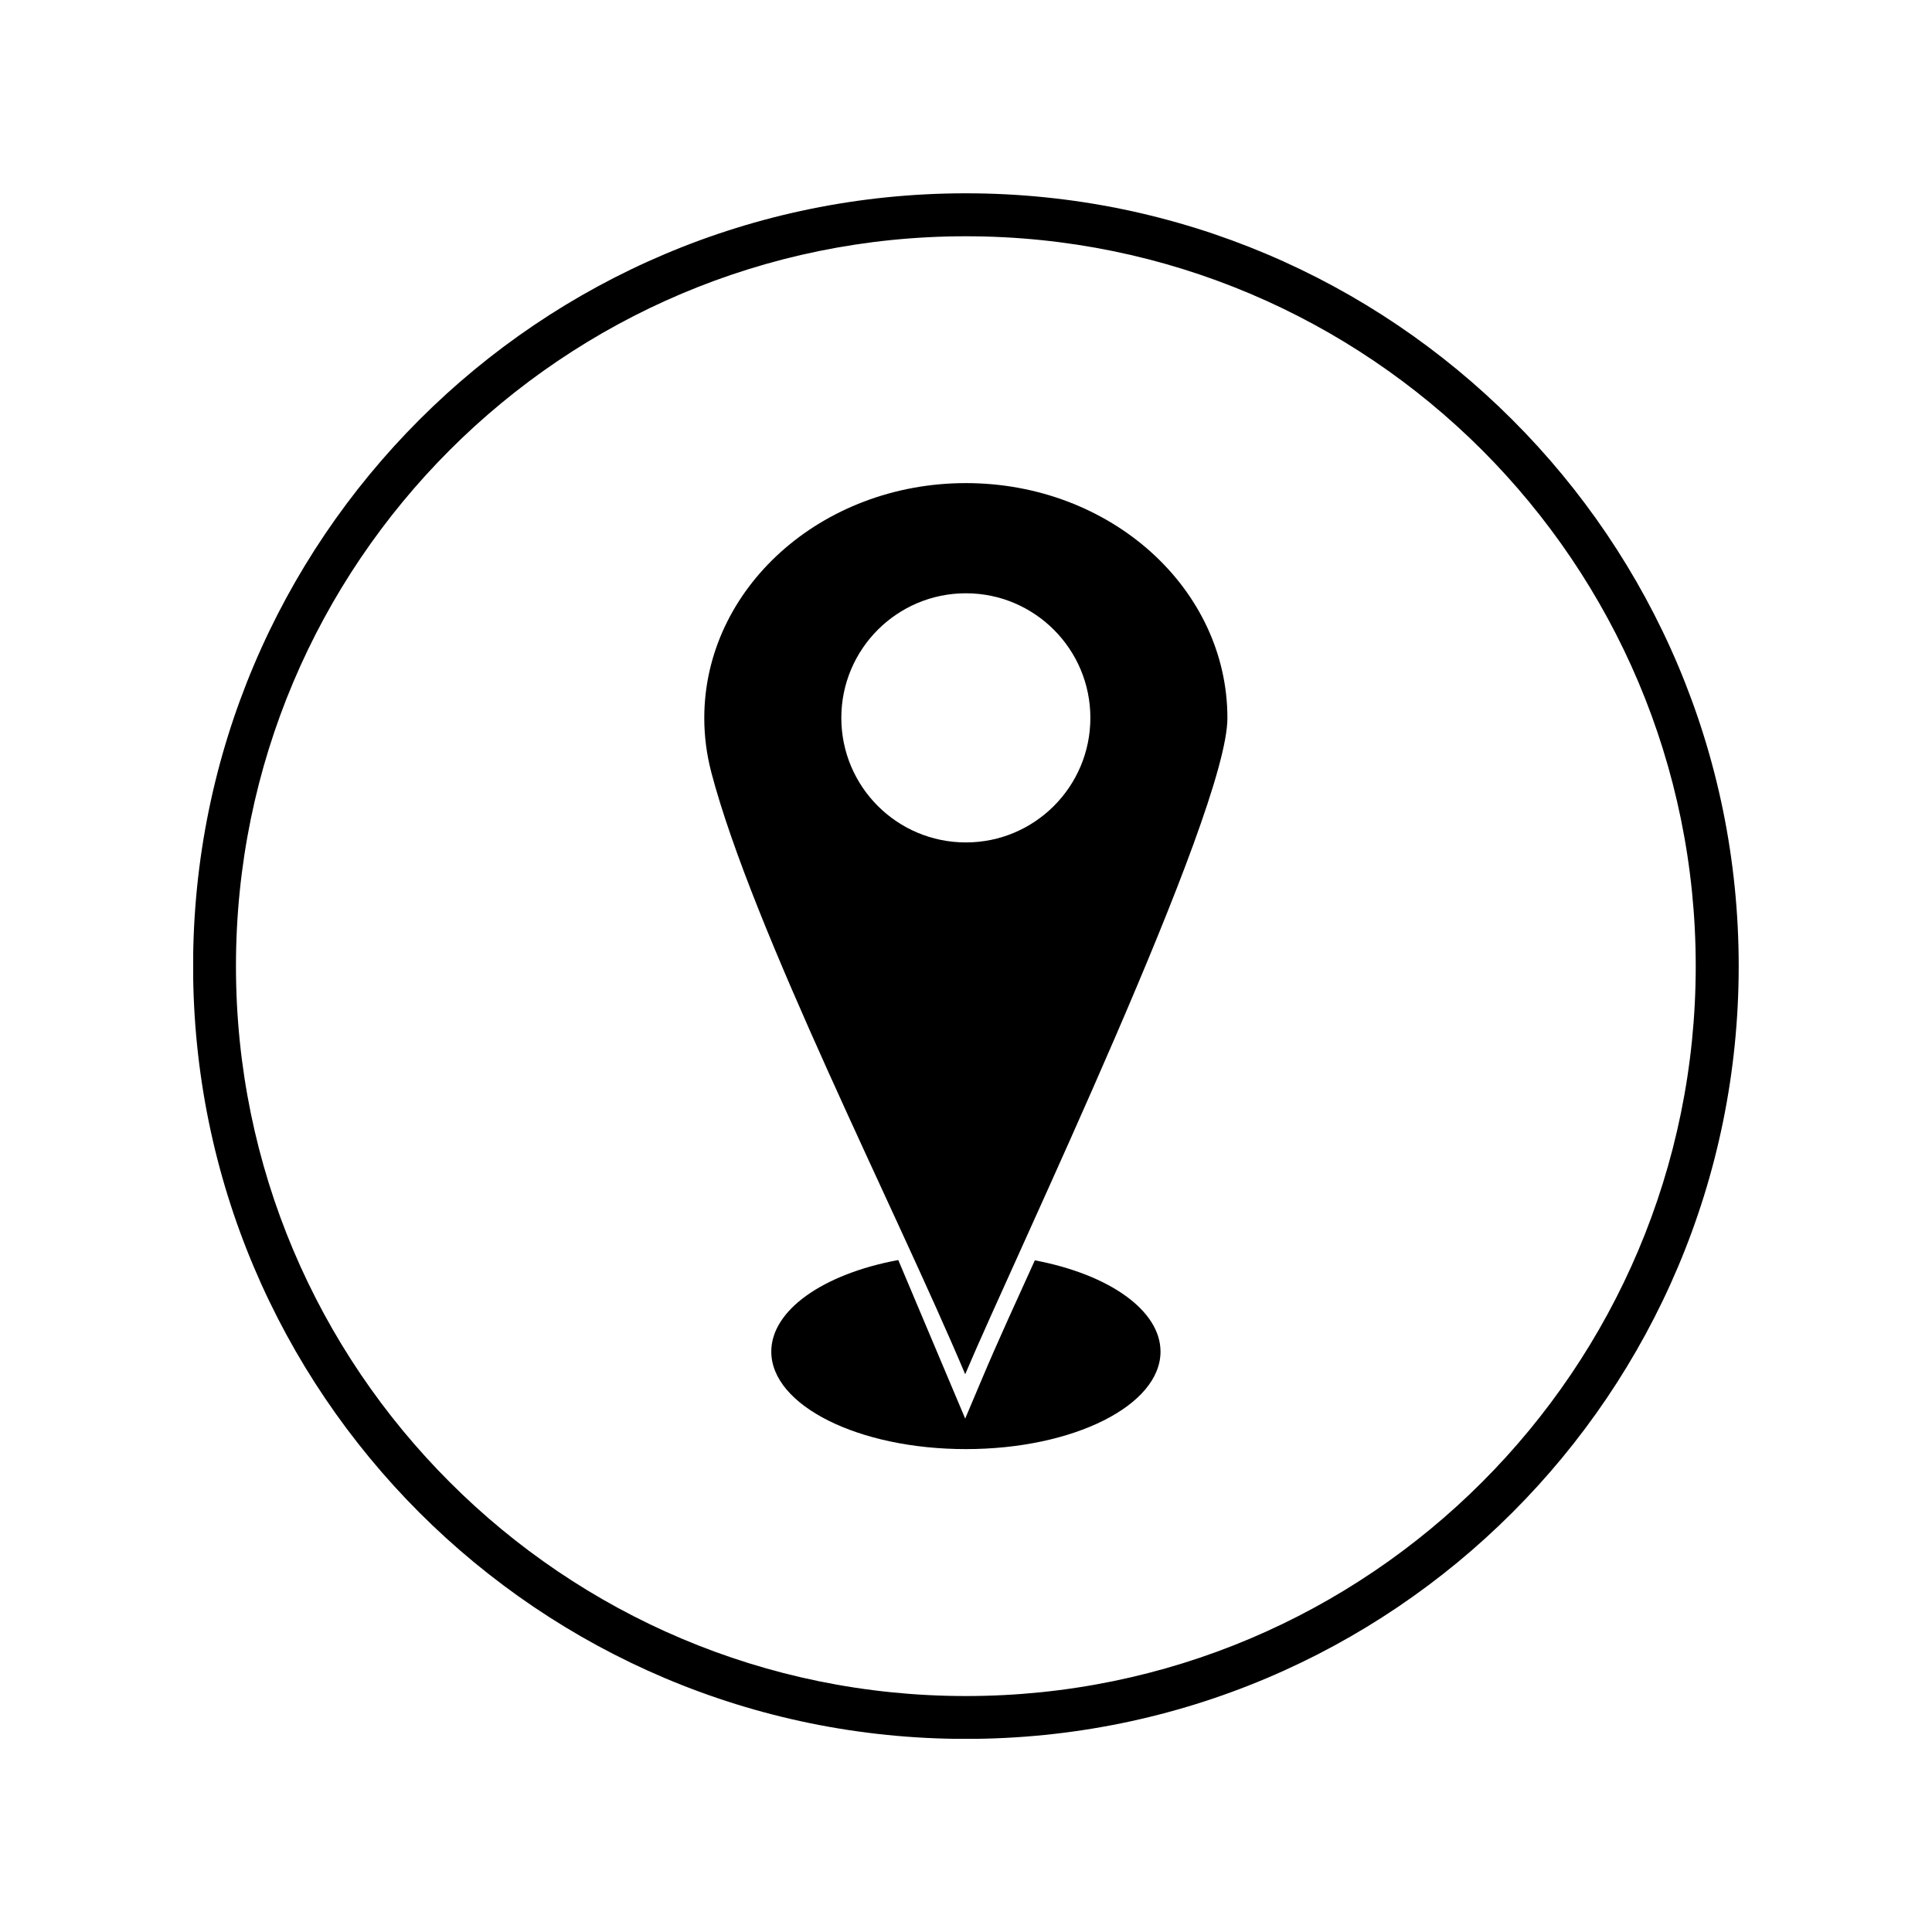
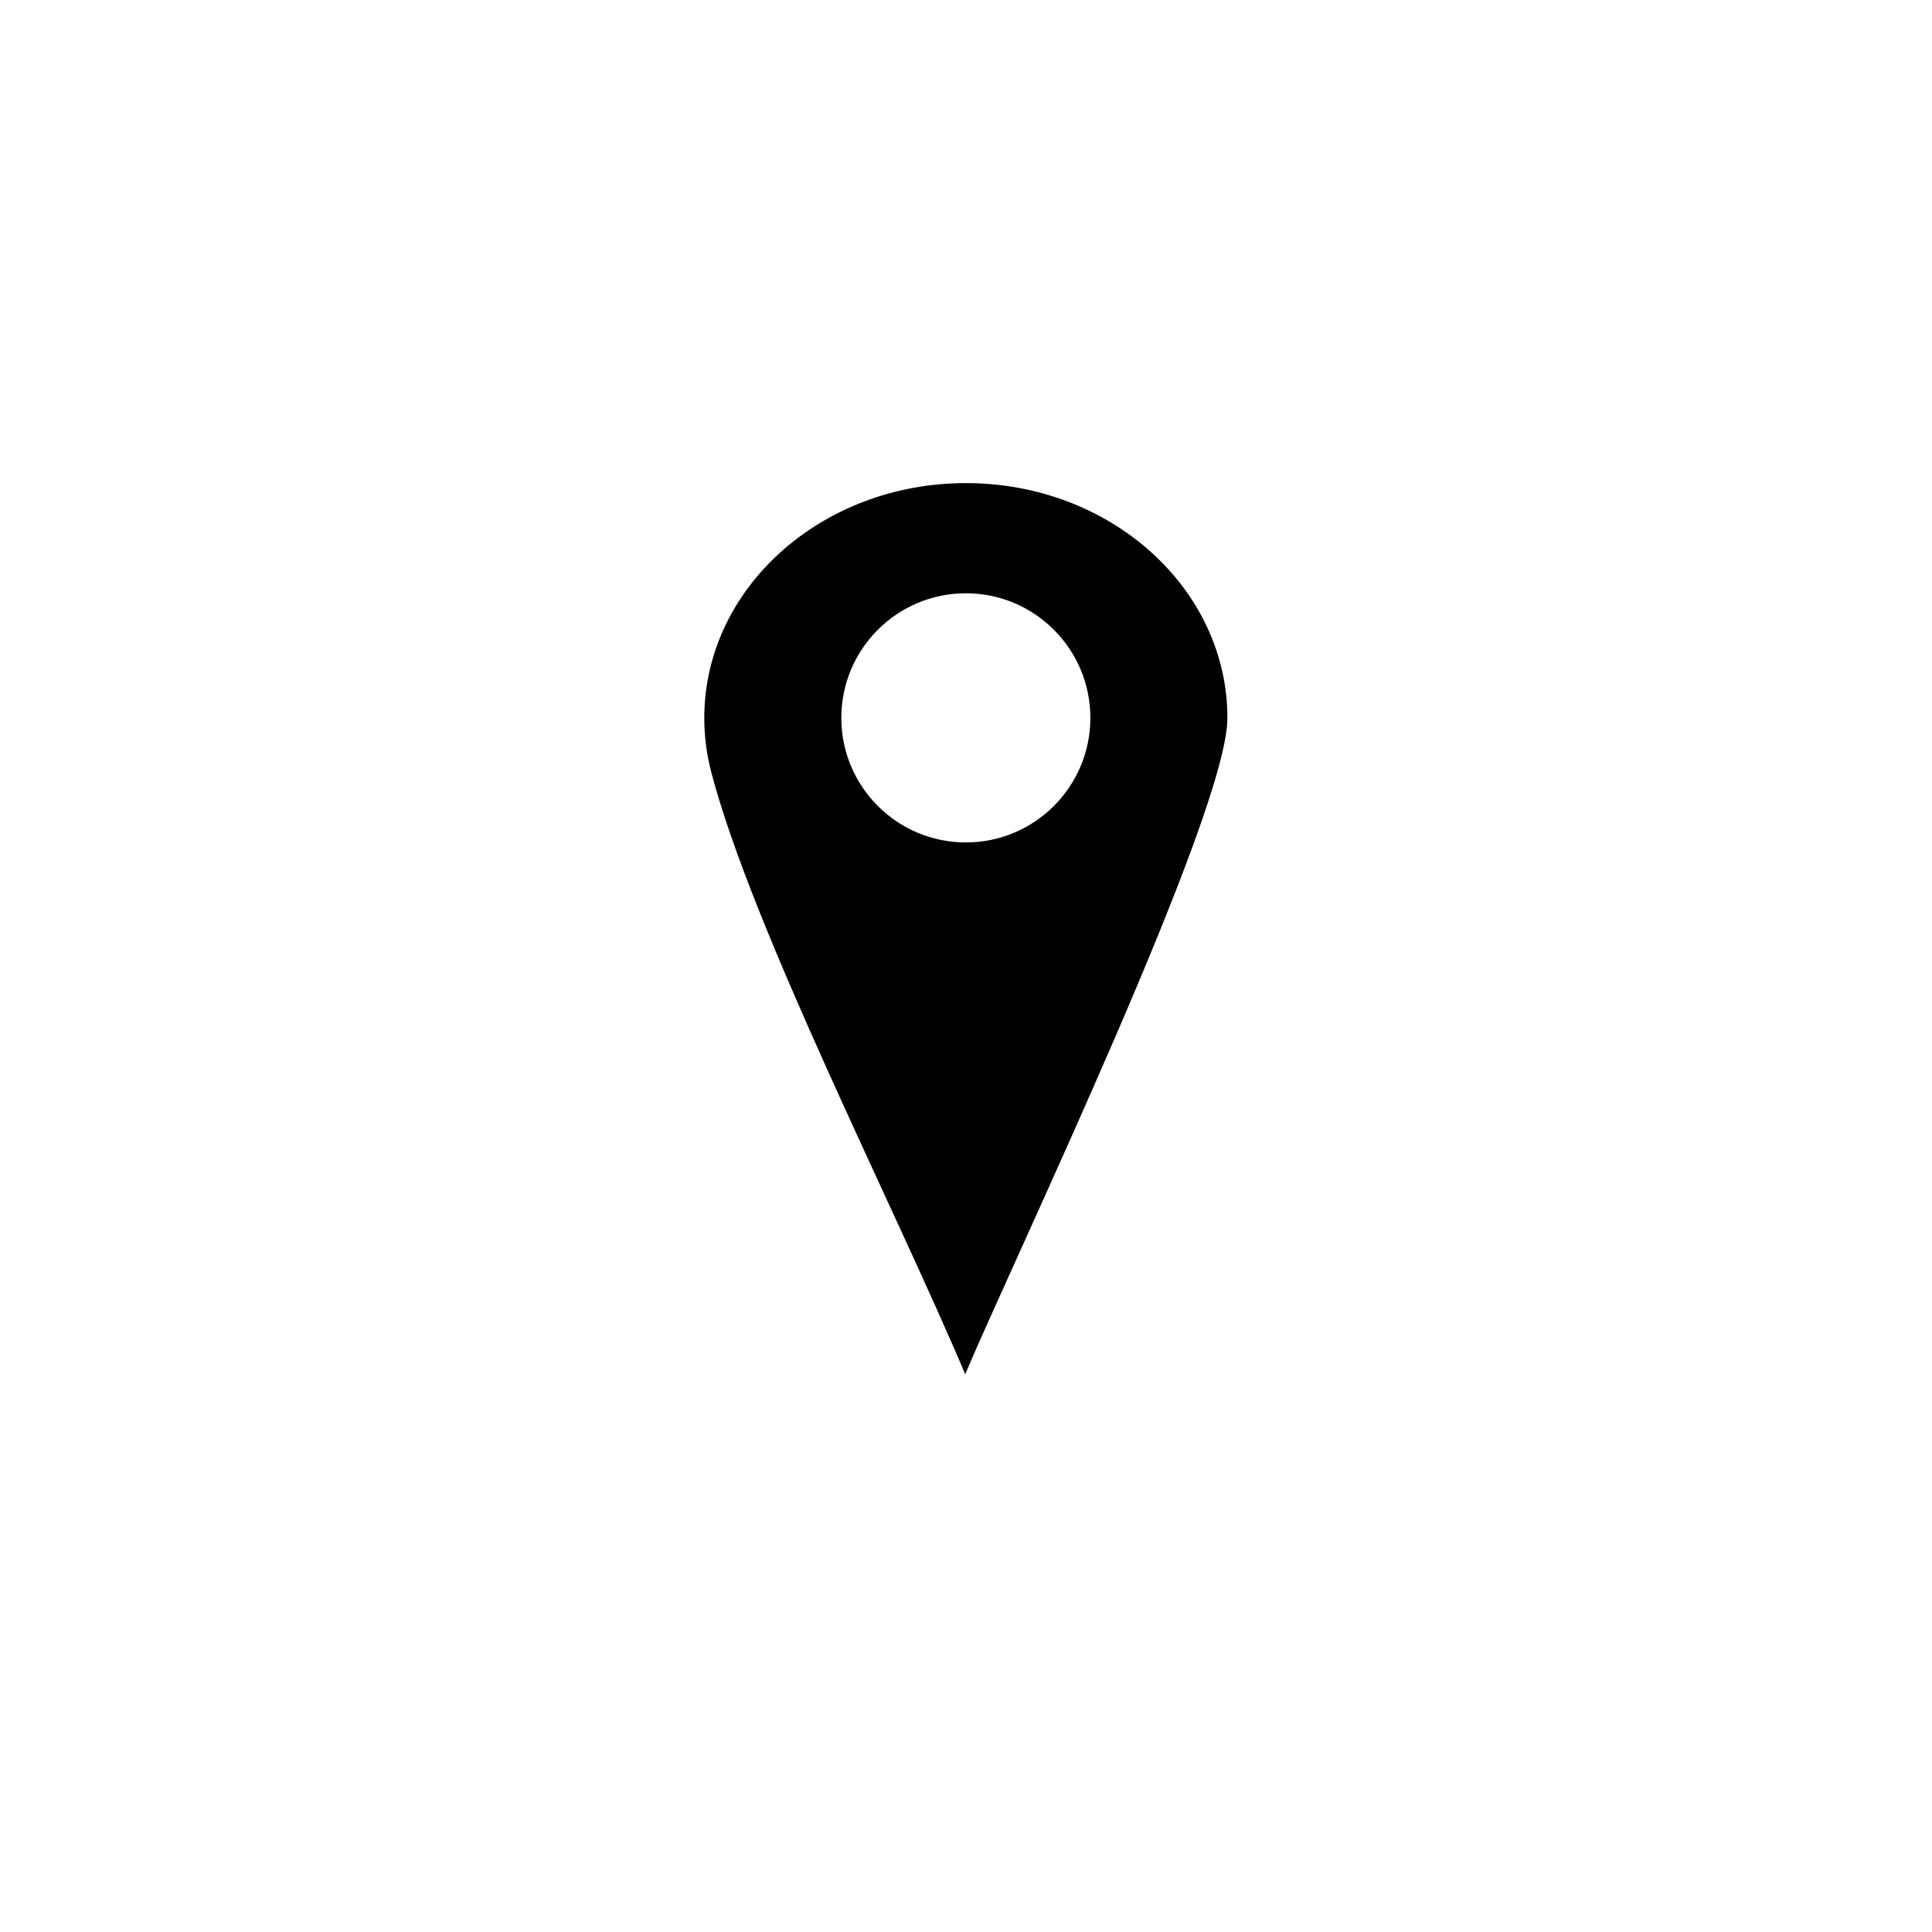
<svg xmlns="http://www.w3.org/2000/svg" width="100" viewBox="0 0 75 75" height="100" preserveAspectRatio="xMidYMid meet">
  <defs>
    <clipPath id="abca441bbb">
-       <path d="M 7.5 7.5 L 67.5 7.5 L 67.5 67.5 L 7.5 67.5 Z M 7.5 7.5 " clip-rule="nonzero" />
-     </clipPath>
+       </clipPath>
  </defs>
  <rect x="-7.5" width="90" fill="#ffffff" y="-7.5" height="90" fill-opacity="1" />
  <rect x="-7.5" width="90" fill="#ffffff" y="-7.5" height="90" fill-opacity="1" />
  <g clip-path="url(#abca441bbb)">
-     <path fill="#000000" d="M 37.496 7.504 C 45.777 7.504 53.277 10.863 58.707 16.293 C 64.141 21.719 67.496 29.219 67.496 37.504 C 67.496 45.789 64.141 53.289 58.707 58.719 C 53.277 64.148 45.781 67.504 37.496 67.504 C 29.211 67.504 21.711 64.148 16.281 58.719 C 10.852 53.289 7.496 45.789 7.496 37.504 C 7.496 29.223 10.852 21.723 16.281 16.293 C 21.711 10.859 29.211 7.504 37.496 7.504 Z M 57.531 17.469 C 52.402 12.344 45.32 9.172 37.496 9.172 C 29.672 9.172 22.586 12.344 17.461 17.469 C 12.332 22.598 9.16 29.68 9.16 37.504 C 9.16 45.328 12.332 52.414 17.461 57.539 C 22.586 62.668 29.672 65.84 37.496 65.84 C 45.32 65.84 52.402 62.668 57.531 57.539 C 62.656 52.414 65.828 45.328 65.828 37.504 C 65.828 29.68 62.656 22.598 57.531 17.469 Z M 57.531 17.469 " fill-opacity="1" fill-rule="nonzero" />
-   </g>
+     </g>
  <path fill="#000000" d="M 37.496 18.754 C 43.105 18.754 47.648 22.836 47.648 27.875 C 47.648 31.578 39.375 48.828 37.469 53.348 C 34.766 46.934 29.215 36.094 27.609 29.969 L 27.609 29.965 C 27.434 29.293 27.34 28.594 27.34 27.875 C 27.34 22.836 31.887 18.754 37.496 18.754 Z M 37.496 23.031 C 34.824 23.031 32.66 25.199 32.66 27.867 C 32.66 30.539 34.824 32.703 37.496 32.703 C 40.164 32.703 42.328 30.539 42.328 27.867 C 42.328 25.199 40.164 23.031 37.496 23.031 Z M 37.496 23.031 " fill-opacity="1" fill-rule="evenodd" />
-   <path fill="#000000" d="M 45.051 52.469 C 45.051 50.883 43.082 49.477 40.172 48.926 C 39.469 50.48 38.746 52.039 38.086 53.609 L 37.469 55.07 L 36.852 53.609 L 34.871 48.914 C 31.93 49.461 29.941 50.871 29.941 52.469 C 29.941 54.559 33.324 56.254 37.496 56.254 C 41.668 56.254 45.051 54.559 45.051 52.469 Z M 45.051 52.469 " fill-opacity="1" fill-rule="evenodd" />
</svg>